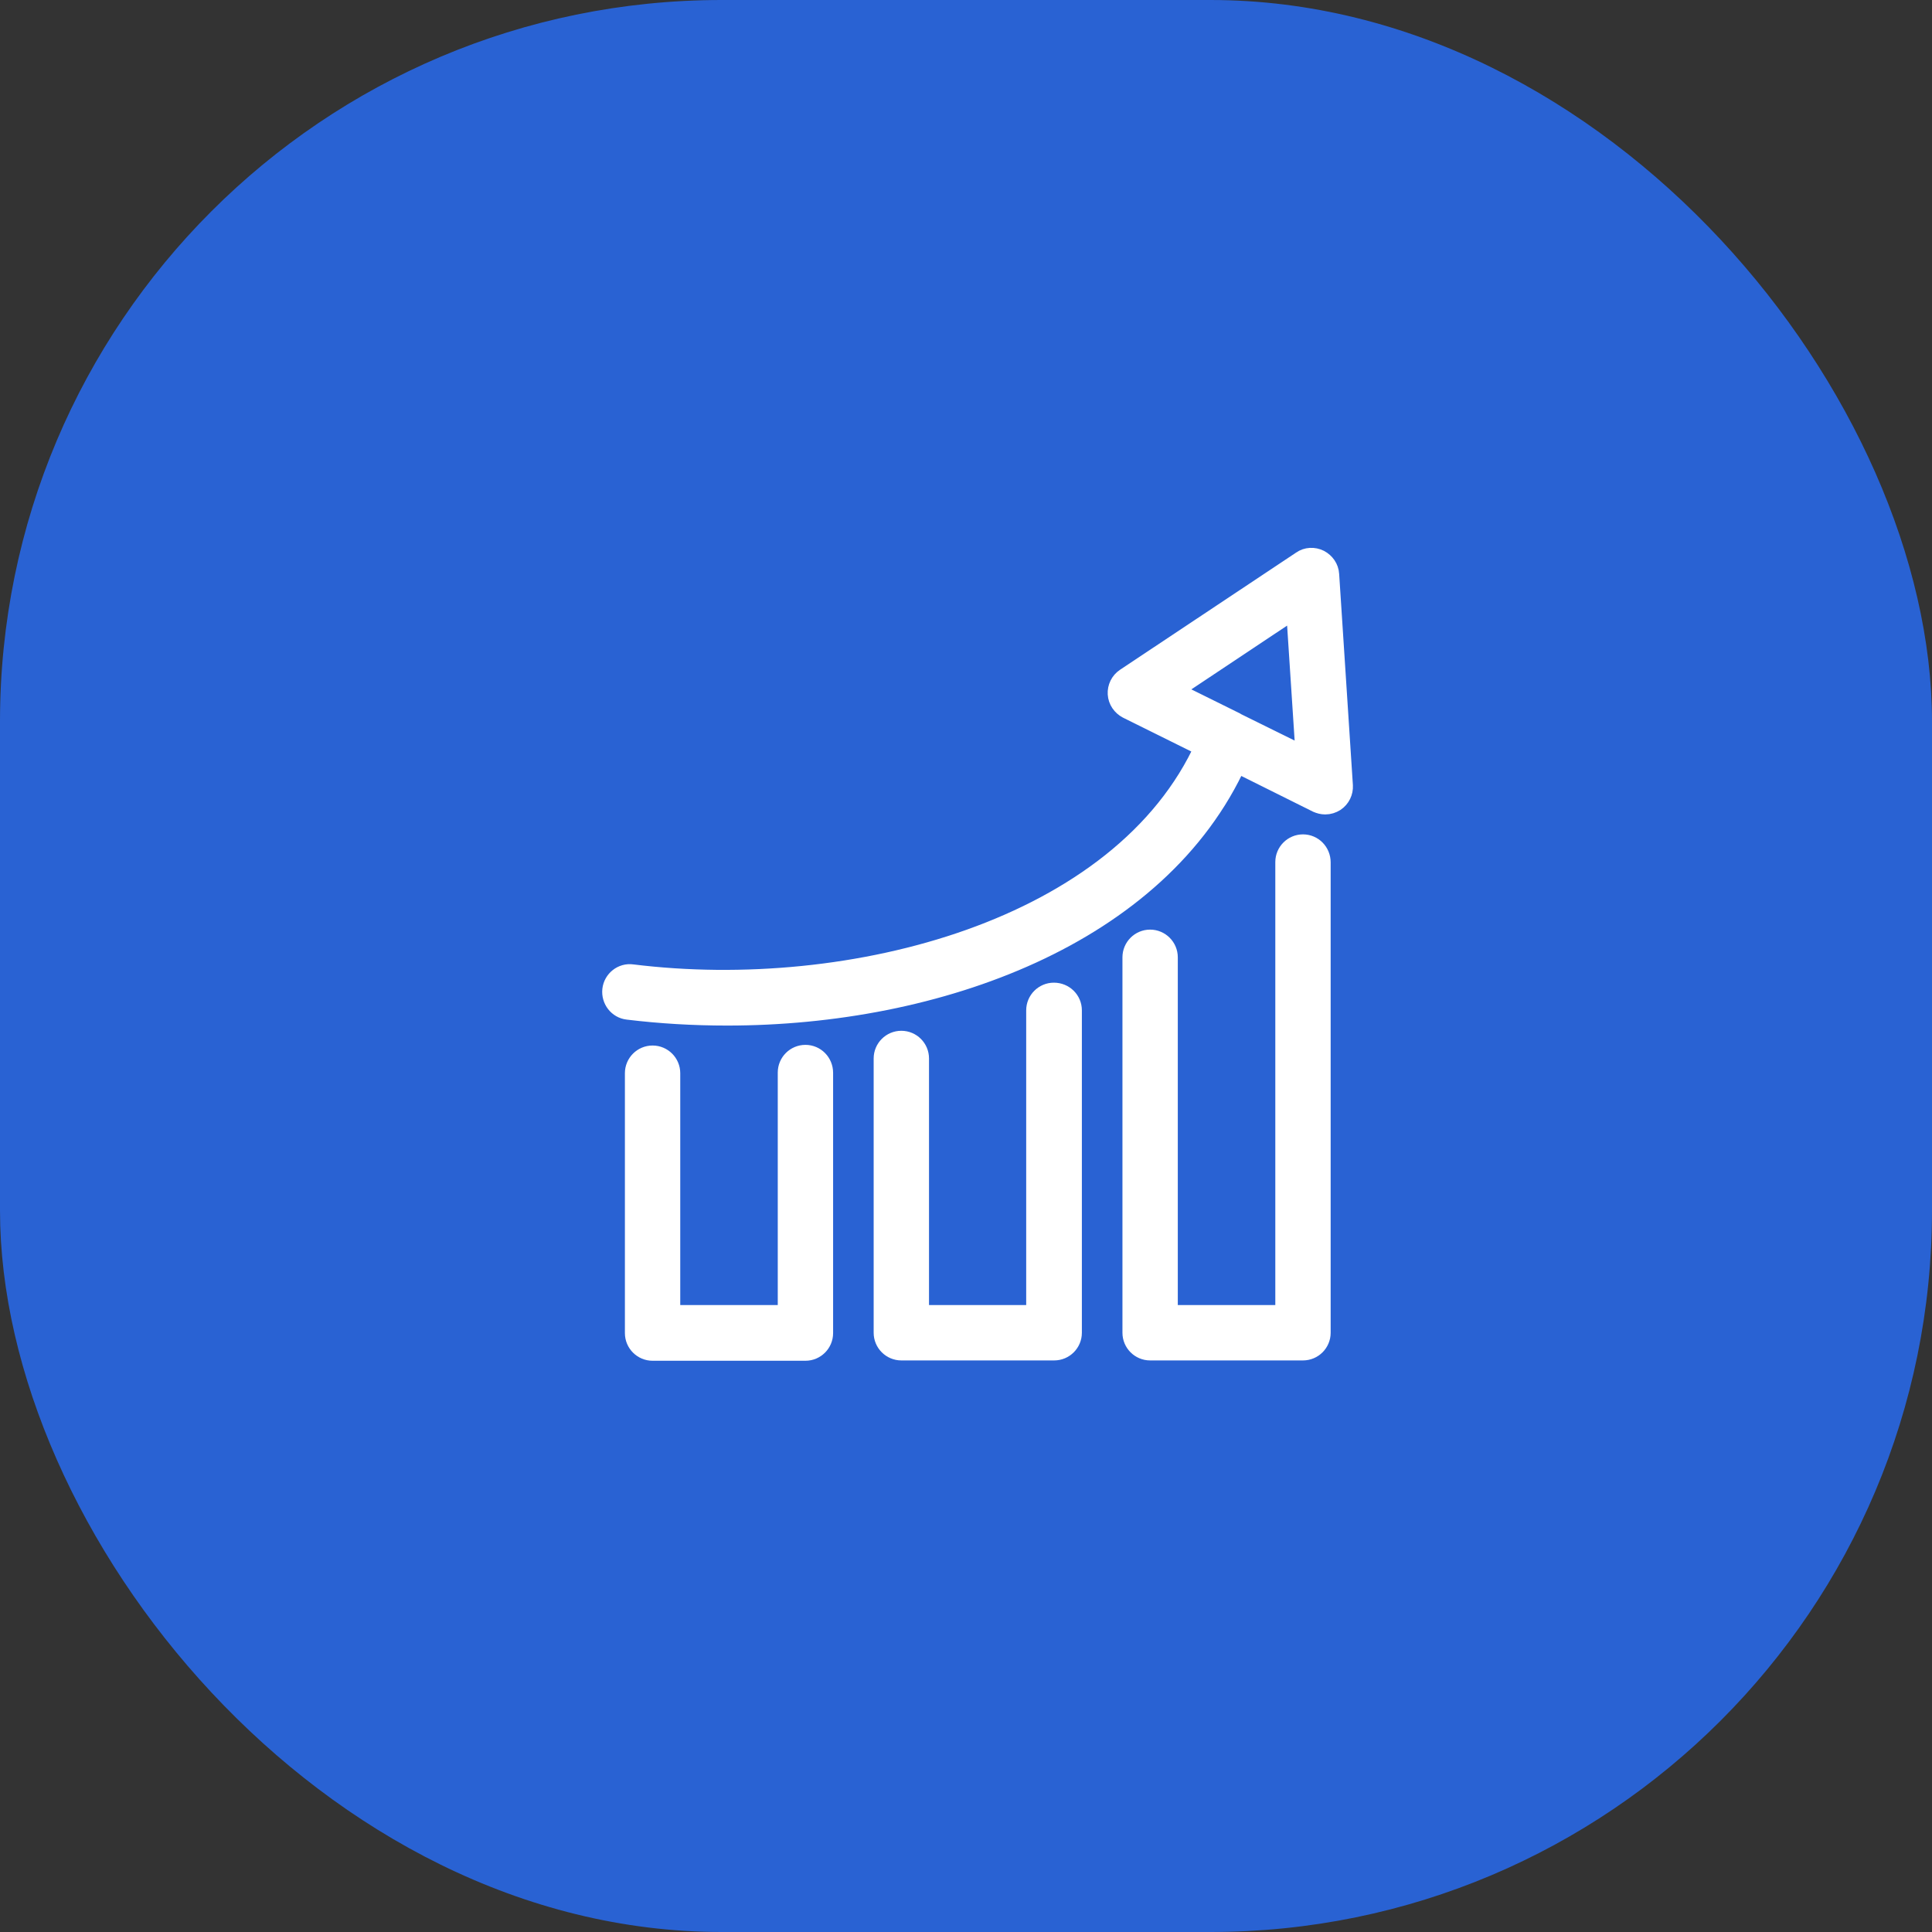
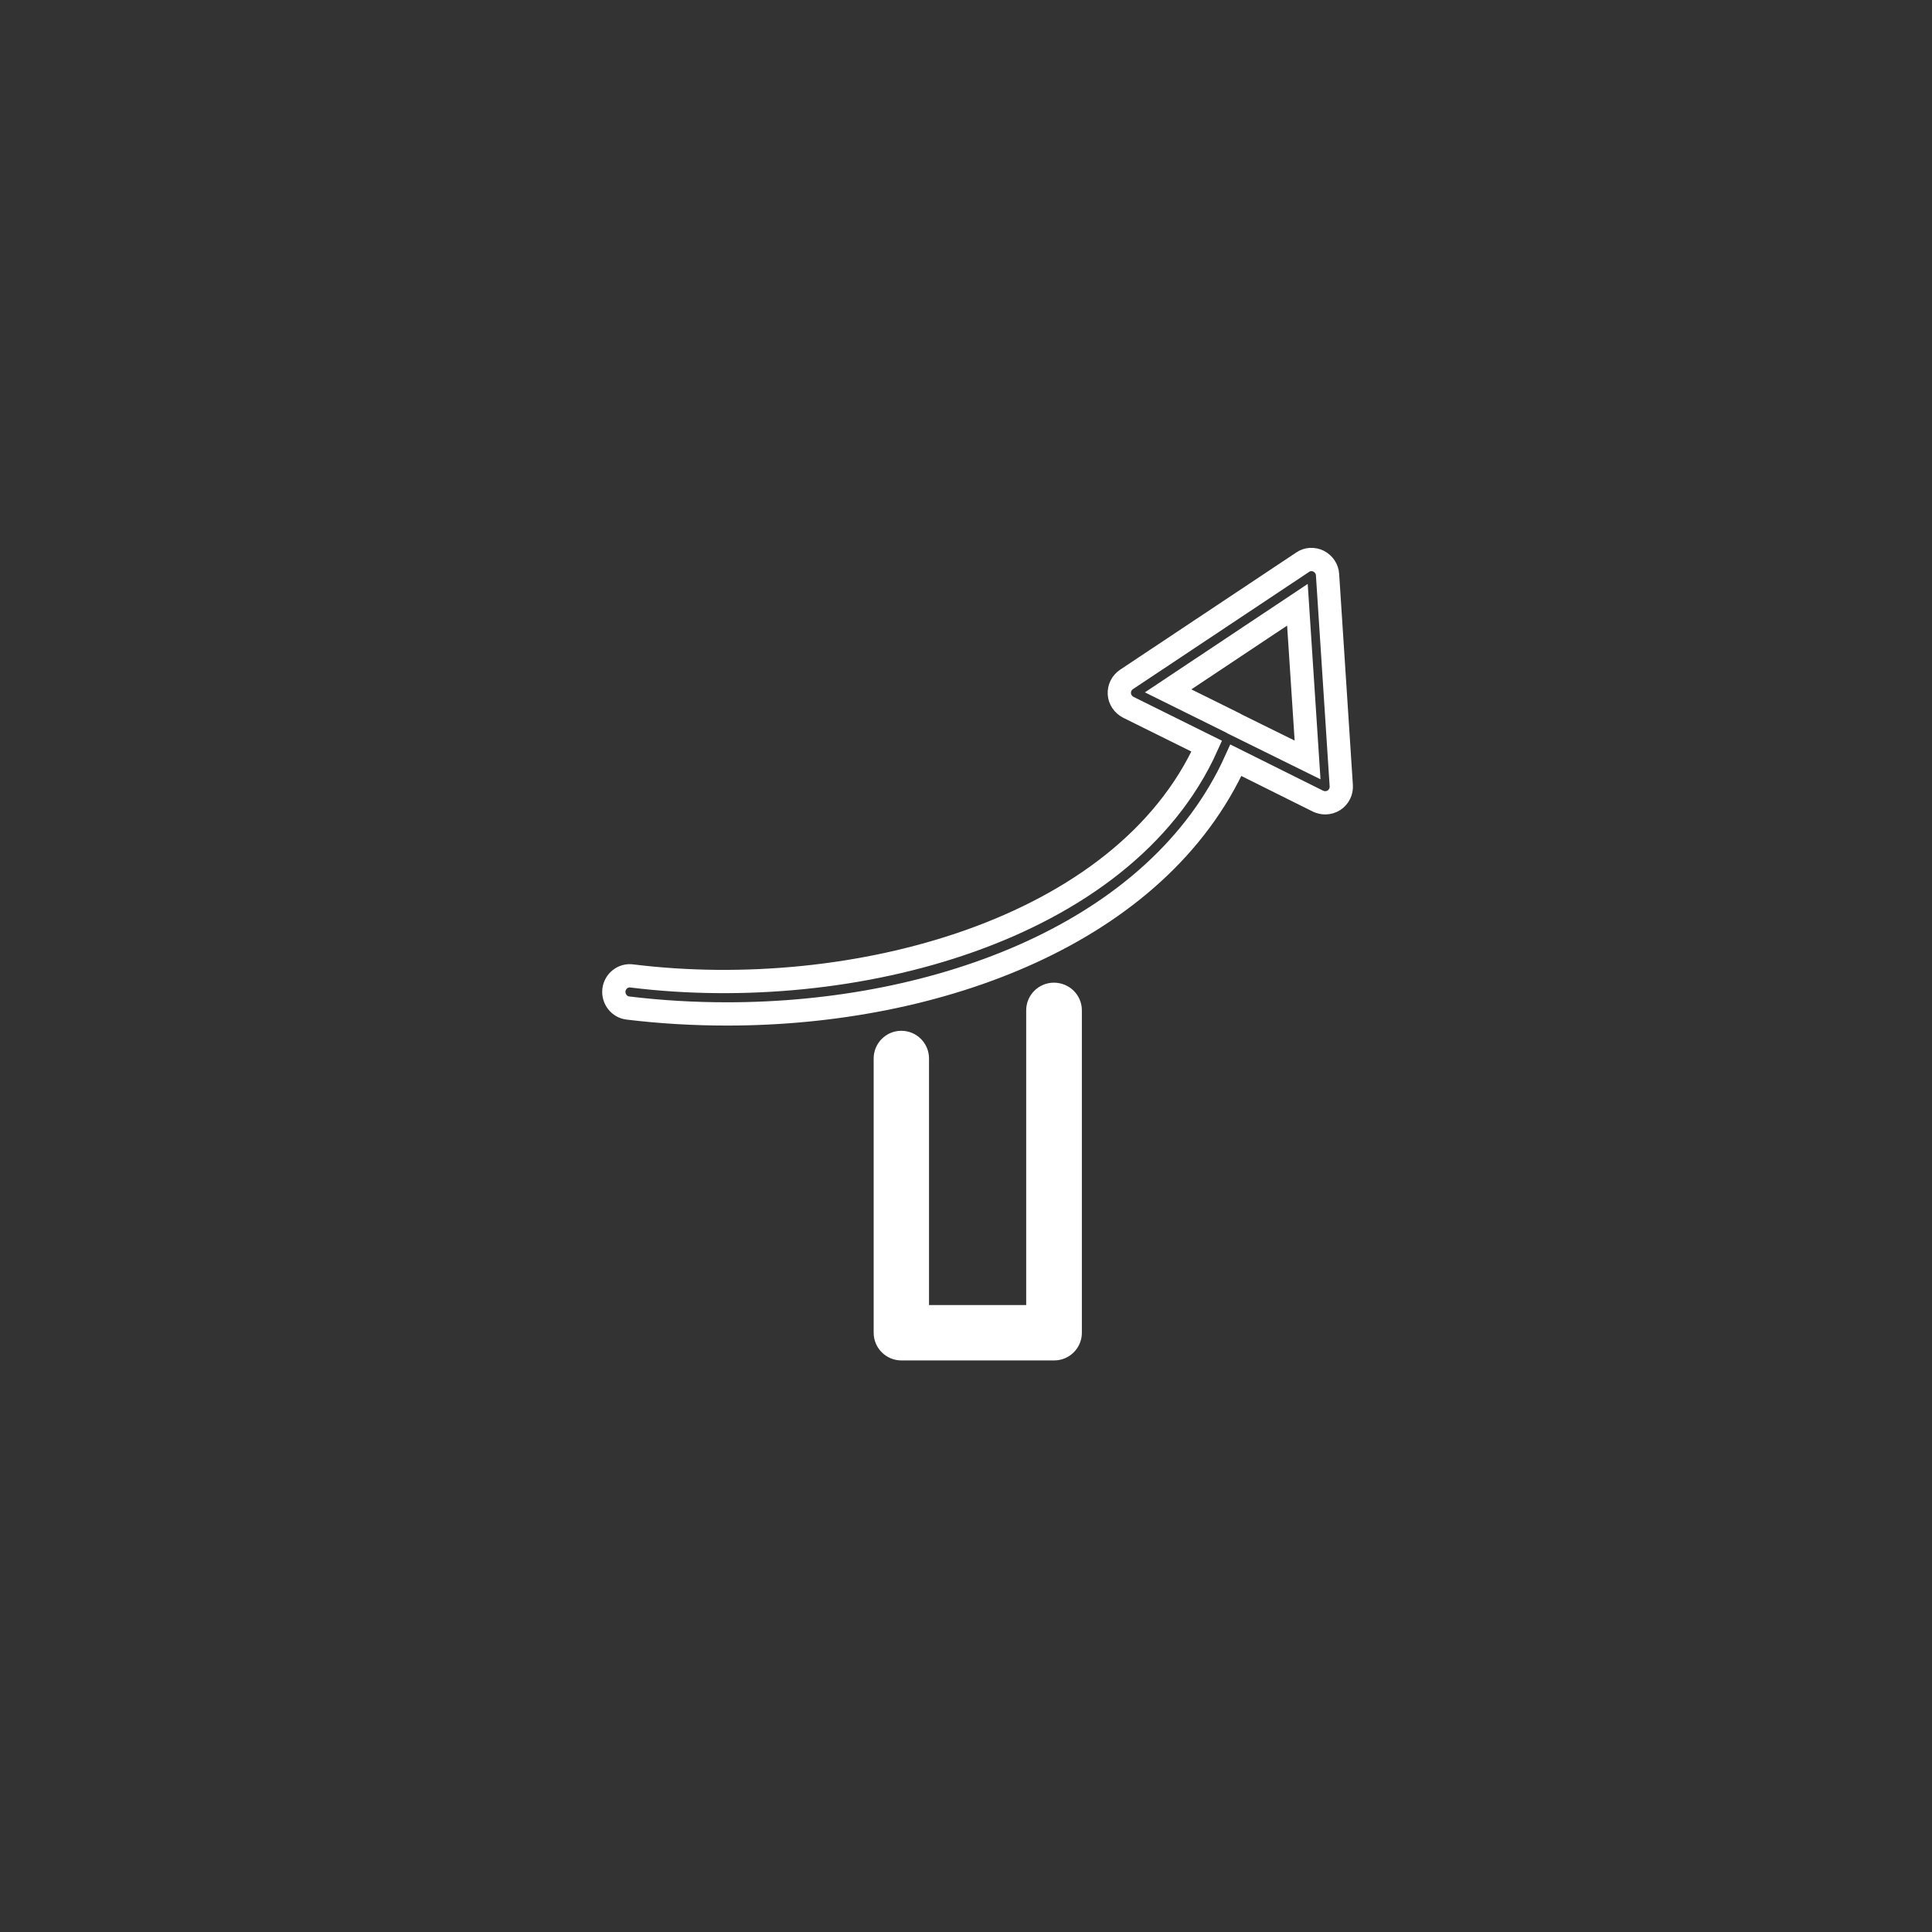
<svg xmlns="http://www.w3.org/2000/svg" width="83" height="83" viewBox="0 0 83 83" fill="none">
  <rect x="0" y="0" width="83" height="83" fill="#333333" stroke="none" />
-   <rect width="83" height="83" rx="31" fill="#2962D3" />
-   <path d="M34.602 45.388C34.222 45.388 33.913 45.697 33.913 46.077V56.567H28.724V46.105C28.724 45.725 28.415 45.416 28.035 45.416C27.655 45.416 27.346 45.725 27.346 46.105V57.27C27.346 57.65 27.655 57.959 28.035 57.959H34.602C34.982 57.959 35.291 57.65 35.291 57.27V46.091C35.291 45.697 34.982 45.388 34.602 45.388Z" fill="white" stroke="white" />
  <path d="M45.275 42.716C44.896 42.716 44.586 43.025 44.586 43.405V56.567H39.411V45.472C39.411 45.092 39.102 44.783 38.722 44.783C38.343 44.783 38.033 45.092 38.033 45.472V57.256C38.033 57.636 38.343 57.945 38.722 57.945H45.289C45.669 57.945 45.978 57.636 45.978 57.256V43.405C45.978 43.025 45.669 42.716 45.275 42.716Z" fill="white" stroke="white" />
-   <path d="M55.977 36.345C55.597 36.345 55.288 36.655 55.288 37.034V56.567H50.099V41.127C50.099 40.747 49.789 40.437 49.41 40.437C49.03 40.437 48.721 40.747 48.721 41.127V57.256C48.721 57.636 49.03 57.945 49.41 57.945H55.977C56.357 57.945 56.666 57.636 56.666 57.256V37.048C56.666 36.655 56.357 36.345 55.977 36.345Z" fill="white" stroke="white" />
-   <path d="M57.032 24.688C57.018 24.434 56.863 24.223 56.652 24.111C56.427 23.998 56.16 24.012 55.963 24.153L48.397 29.188C48.186 29.328 48.074 29.567 48.088 29.806C48.102 30.059 48.257 30.27 48.468 30.383L51.843 32.056C48.257 40.016 36.585 43.095 27.149 41.928C26.769 41.872 26.418 42.153 26.375 42.533C26.333 42.913 26.601 43.264 26.98 43.306C28.372 43.475 29.793 43.559 31.241 43.559C40.297 43.559 49.733 40.1 53.094 32.661L56.624 34.419C56.722 34.461 56.821 34.489 56.933 34.489C57.074 34.489 57.2 34.447 57.313 34.377C57.524 34.236 57.636 33.997 57.622 33.758L57.032 24.688ZM53.01 31.086C52.996 31.086 52.996 31.072 53.01 31.086C52.996 31.072 52.996 31.072 52.996 31.072L50.183 29.68L55.738 25.981L56.174 32.647L53.01 31.086Z" fill="white" />
  <path d="M53.01 31.086C52.996 31.072 52.996 31.086 53.01 31.086ZM53.01 31.086C52.996 31.072 52.996 31.072 52.996 31.072L50.183 29.68L55.738 25.981L56.174 32.647L53.01 31.086ZM57.032 24.688C57.018 24.434 56.863 24.223 56.652 24.111C56.427 23.998 56.16 24.012 55.963 24.153L48.397 29.188C48.186 29.328 48.074 29.567 48.088 29.806C48.102 30.059 48.257 30.27 48.468 30.383L51.843 32.056C48.257 40.016 36.585 43.095 27.149 41.928C26.769 41.872 26.418 42.153 26.375 42.533C26.333 42.913 26.601 43.264 26.98 43.306C28.372 43.475 29.793 43.559 31.241 43.559C40.297 43.559 49.733 40.1 53.094 32.661L56.624 34.419C56.722 34.461 56.821 34.489 56.933 34.489C57.074 34.489 57.2 34.447 57.313 34.377C57.524 34.236 57.636 33.997 57.622 33.758L57.032 24.688Z" stroke="white" />
</svg>